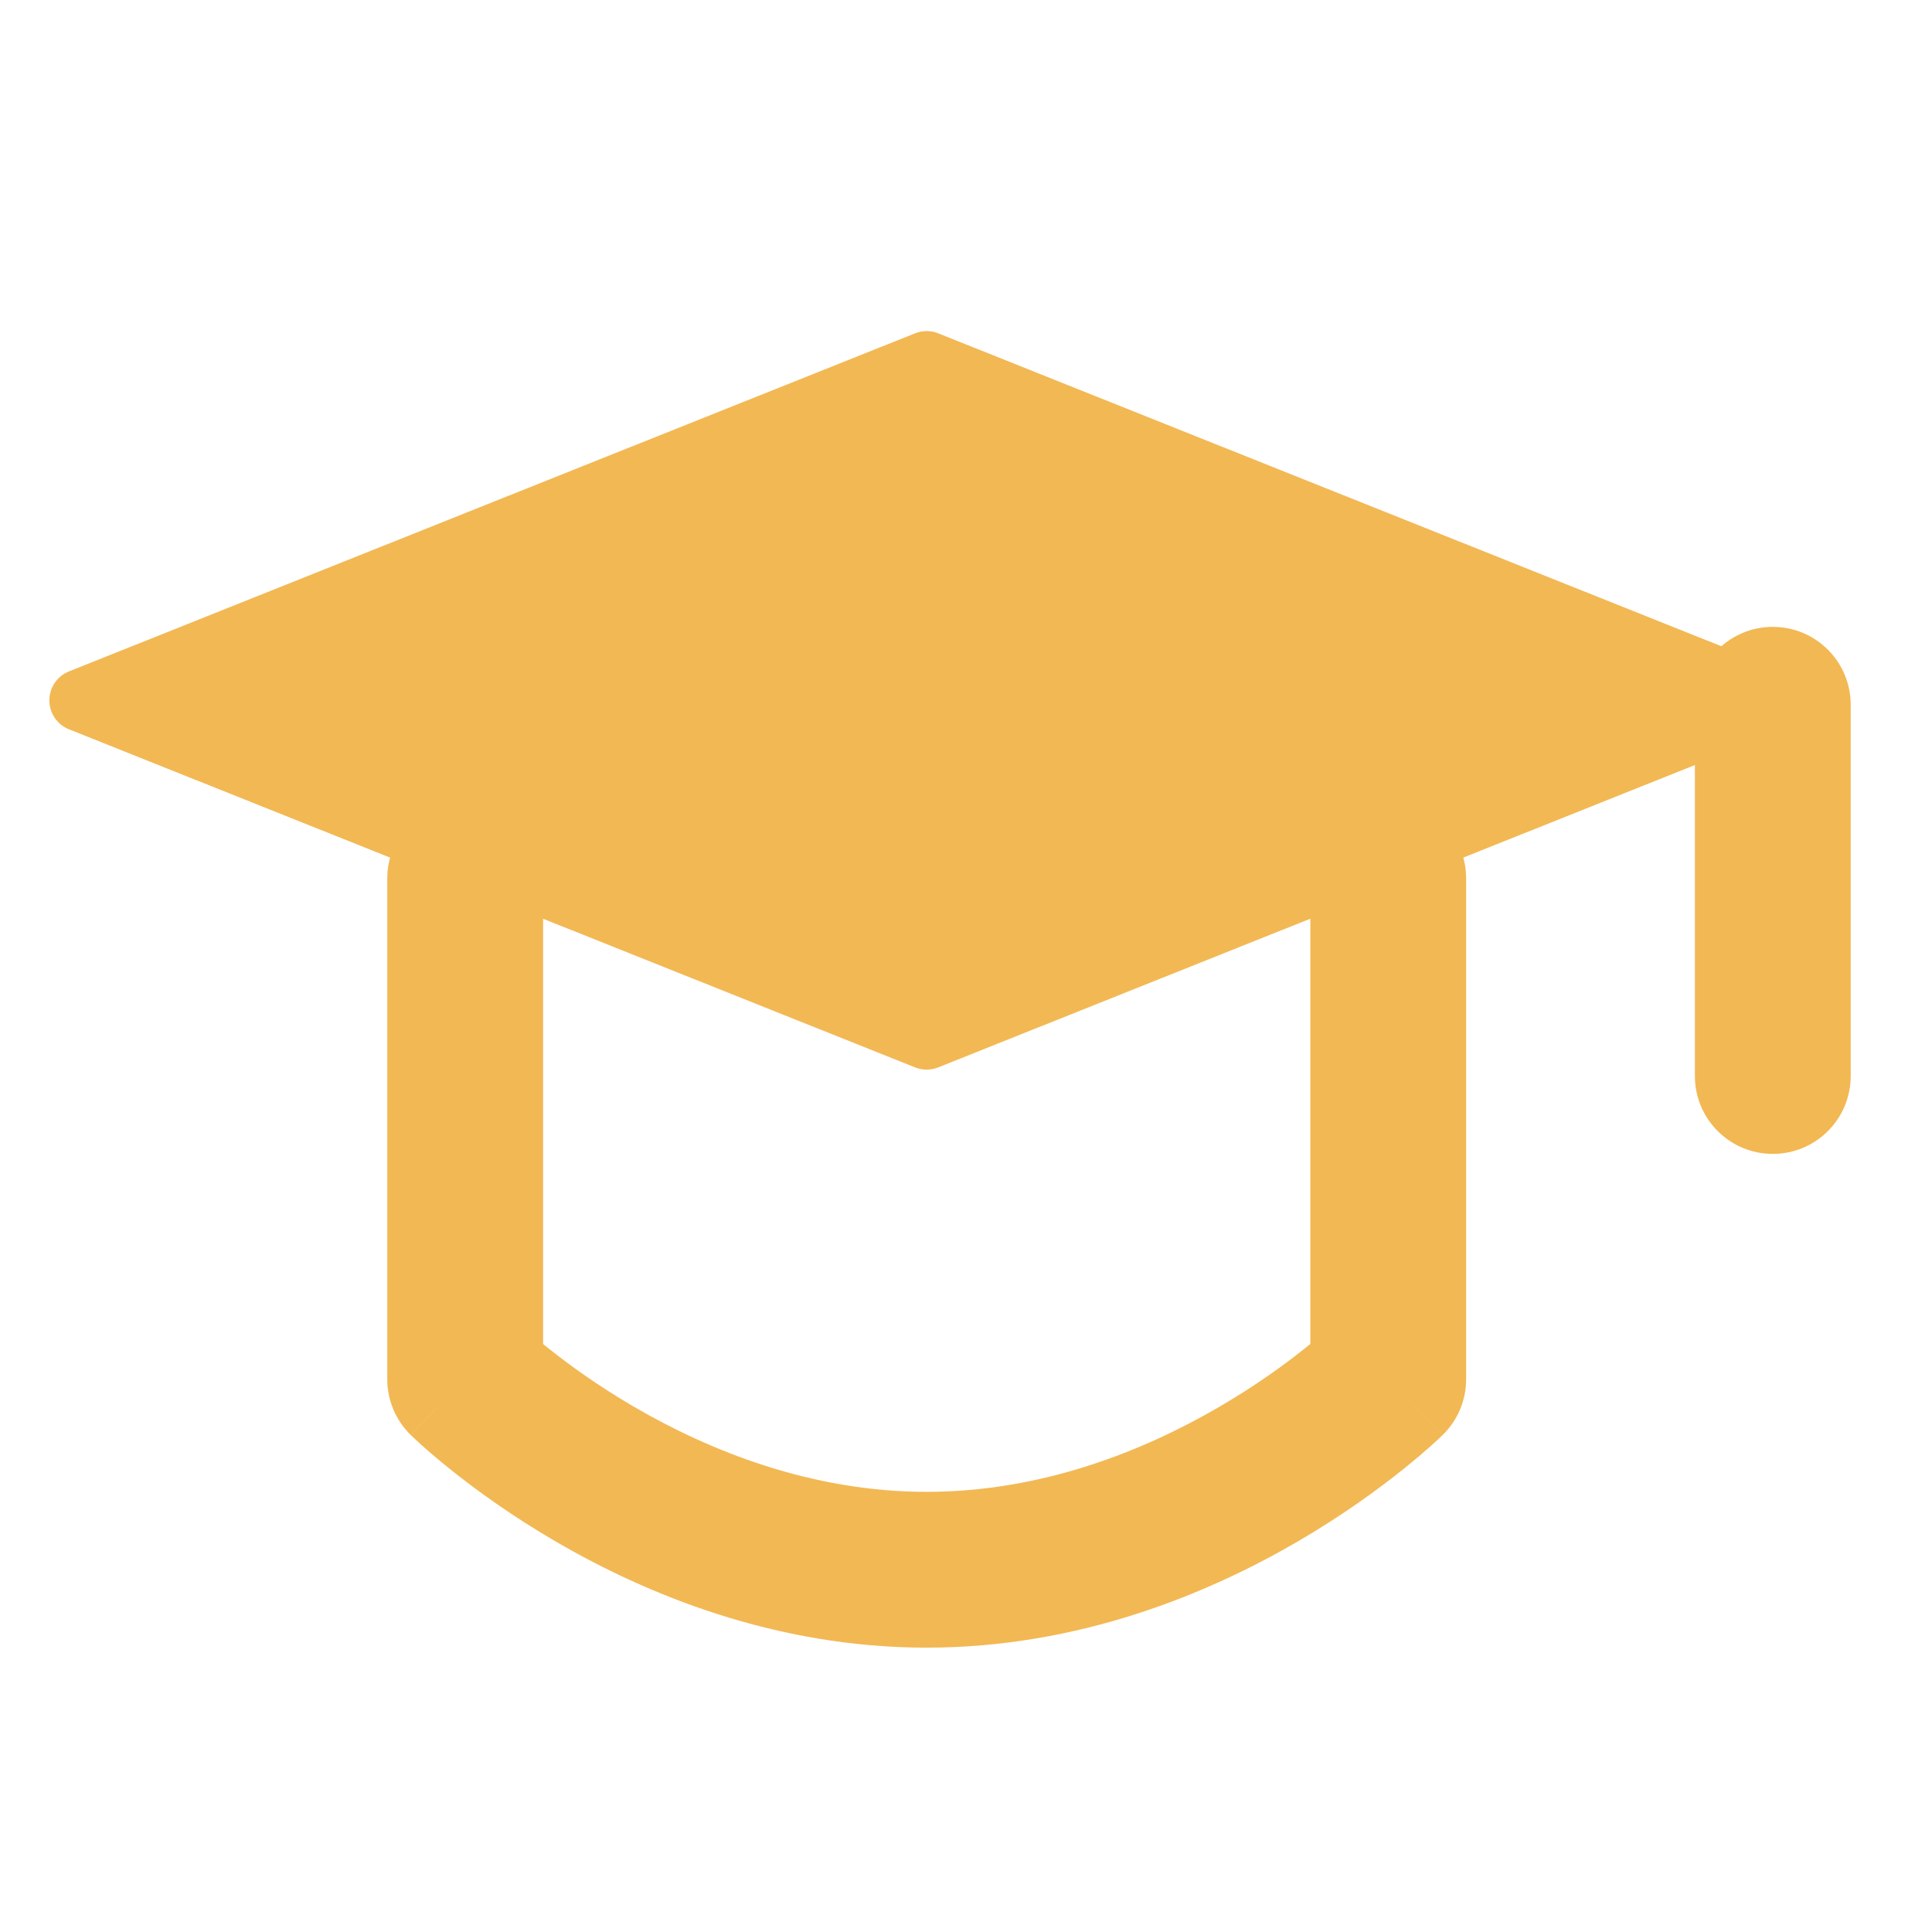
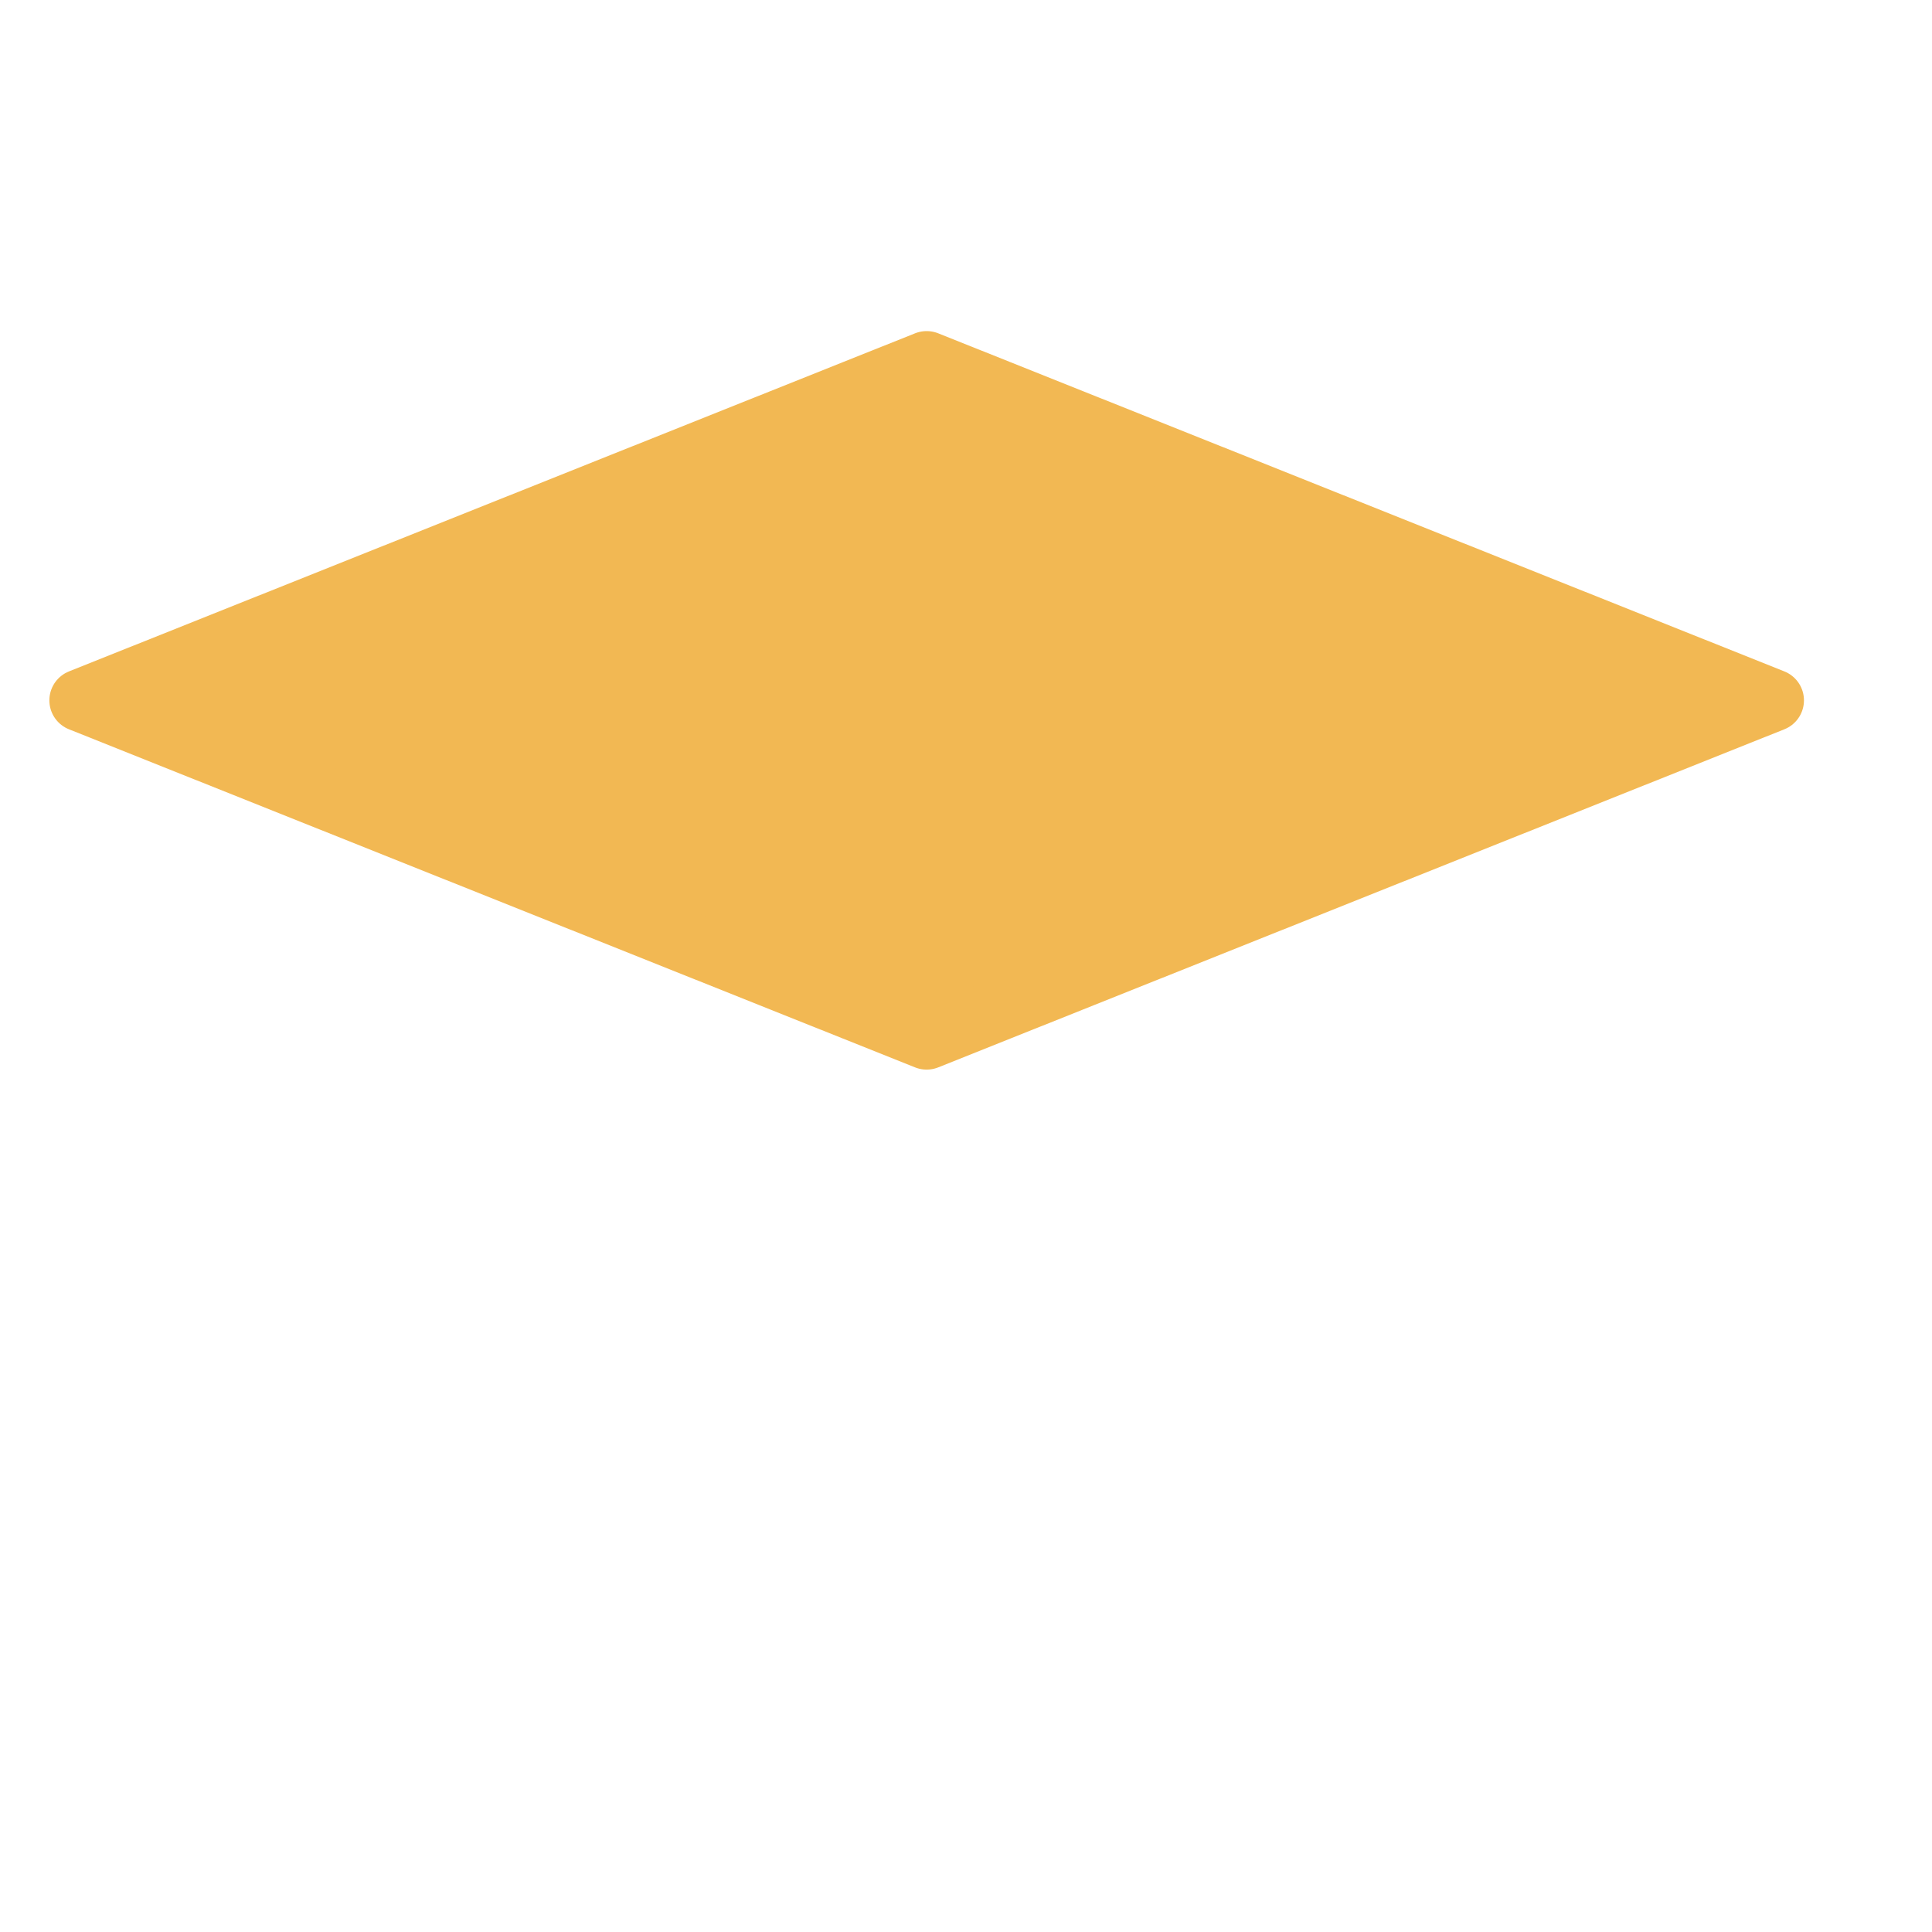
<svg xmlns="http://www.w3.org/2000/svg" width="62" height="62" viewBox="0 0 62 62" fill="none">
  <path d="M2.584 22.475L29.737 11.625L56.891 22.475L29.737 33.325L2.584 22.475Z" fill="#F2B853" stroke="#F2B853" stroke-width="2" stroke-linejoin="round" />
-   <path fill-rule="evenodd" clip-rule="evenodd" d="M56.891 20.117C58.272 20.117 59.391 21.236 59.391 22.617V34.53C59.391 35.911 58.272 37.03 56.891 37.03C55.511 37.03 54.391 35.911 54.391 34.53V22.617C54.391 21.236 55.511 20.117 56.891 20.117ZM14.928 25.691C16.308 25.691 17.428 26.81 17.428 28.191V43.13C17.481 43.173 17.536 43.218 17.594 43.264C18.234 43.776 19.177 44.466 20.366 45.157C22.762 46.551 26.027 47.875 29.738 47.875C33.45 47.875 36.715 46.551 39.111 45.157C40.3 44.466 41.244 43.776 41.883 43.264C41.941 43.218 41.997 43.173 42.05 43.13V28.191C42.05 26.81 43.169 25.691 44.55 25.691C45.93 25.691 47.05 26.81 47.05 28.191V44.262C47.05 44.932 46.781 45.574 46.303 46.044L44.55 44.262C46.303 46.044 46.302 46.044 46.302 46.045L46.3 46.046L46.297 46.05L46.289 46.058L46.265 46.08C46.246 46.099 46.221 46.122 46.191 46.151C46.129 46.209 46.043 46.289 45.934 46.387C45.715 46.582 45.404 46.851 45.006 47.169C44.212 47.804 43.065 48.642 41.625 49.48C38.765 51.143 34.625 52.875 29.738 52.875C24.852 52.875 20.712 51.143 17.852 49.48C16.412 48.642 15.266 47.804 14.472 47.169C14.074 46.851 13.762 46.582 13.544 46.387C13.435 46.289 13.349 46.209 13.287 46.151C13.256 46.122 13.231 46.099 13.212 46.08L13.189 46.058L13.18 46.05L13.177 46.046L13.176 46.045C13.175 46.044 13.174 46.044 14.928 44.262L13.174 46.044C12.697 45.574 12.428 44.932 12.428 44.262V28.191C12.428 26.81 13.547 25.691 14.928 25.691ZM16.68 42.478L16.679 42.478L16.677 42.476L16.676 42.475C16.676 42.474 16.677 42.475 16.68 42.478ZM42.798 42.478C42.8 42.475 42.802 42.474 42.801 42.475L42.8 42.476L42.798 42.478L42.798 42.478Z" fill="#F2B853" />
</svg>